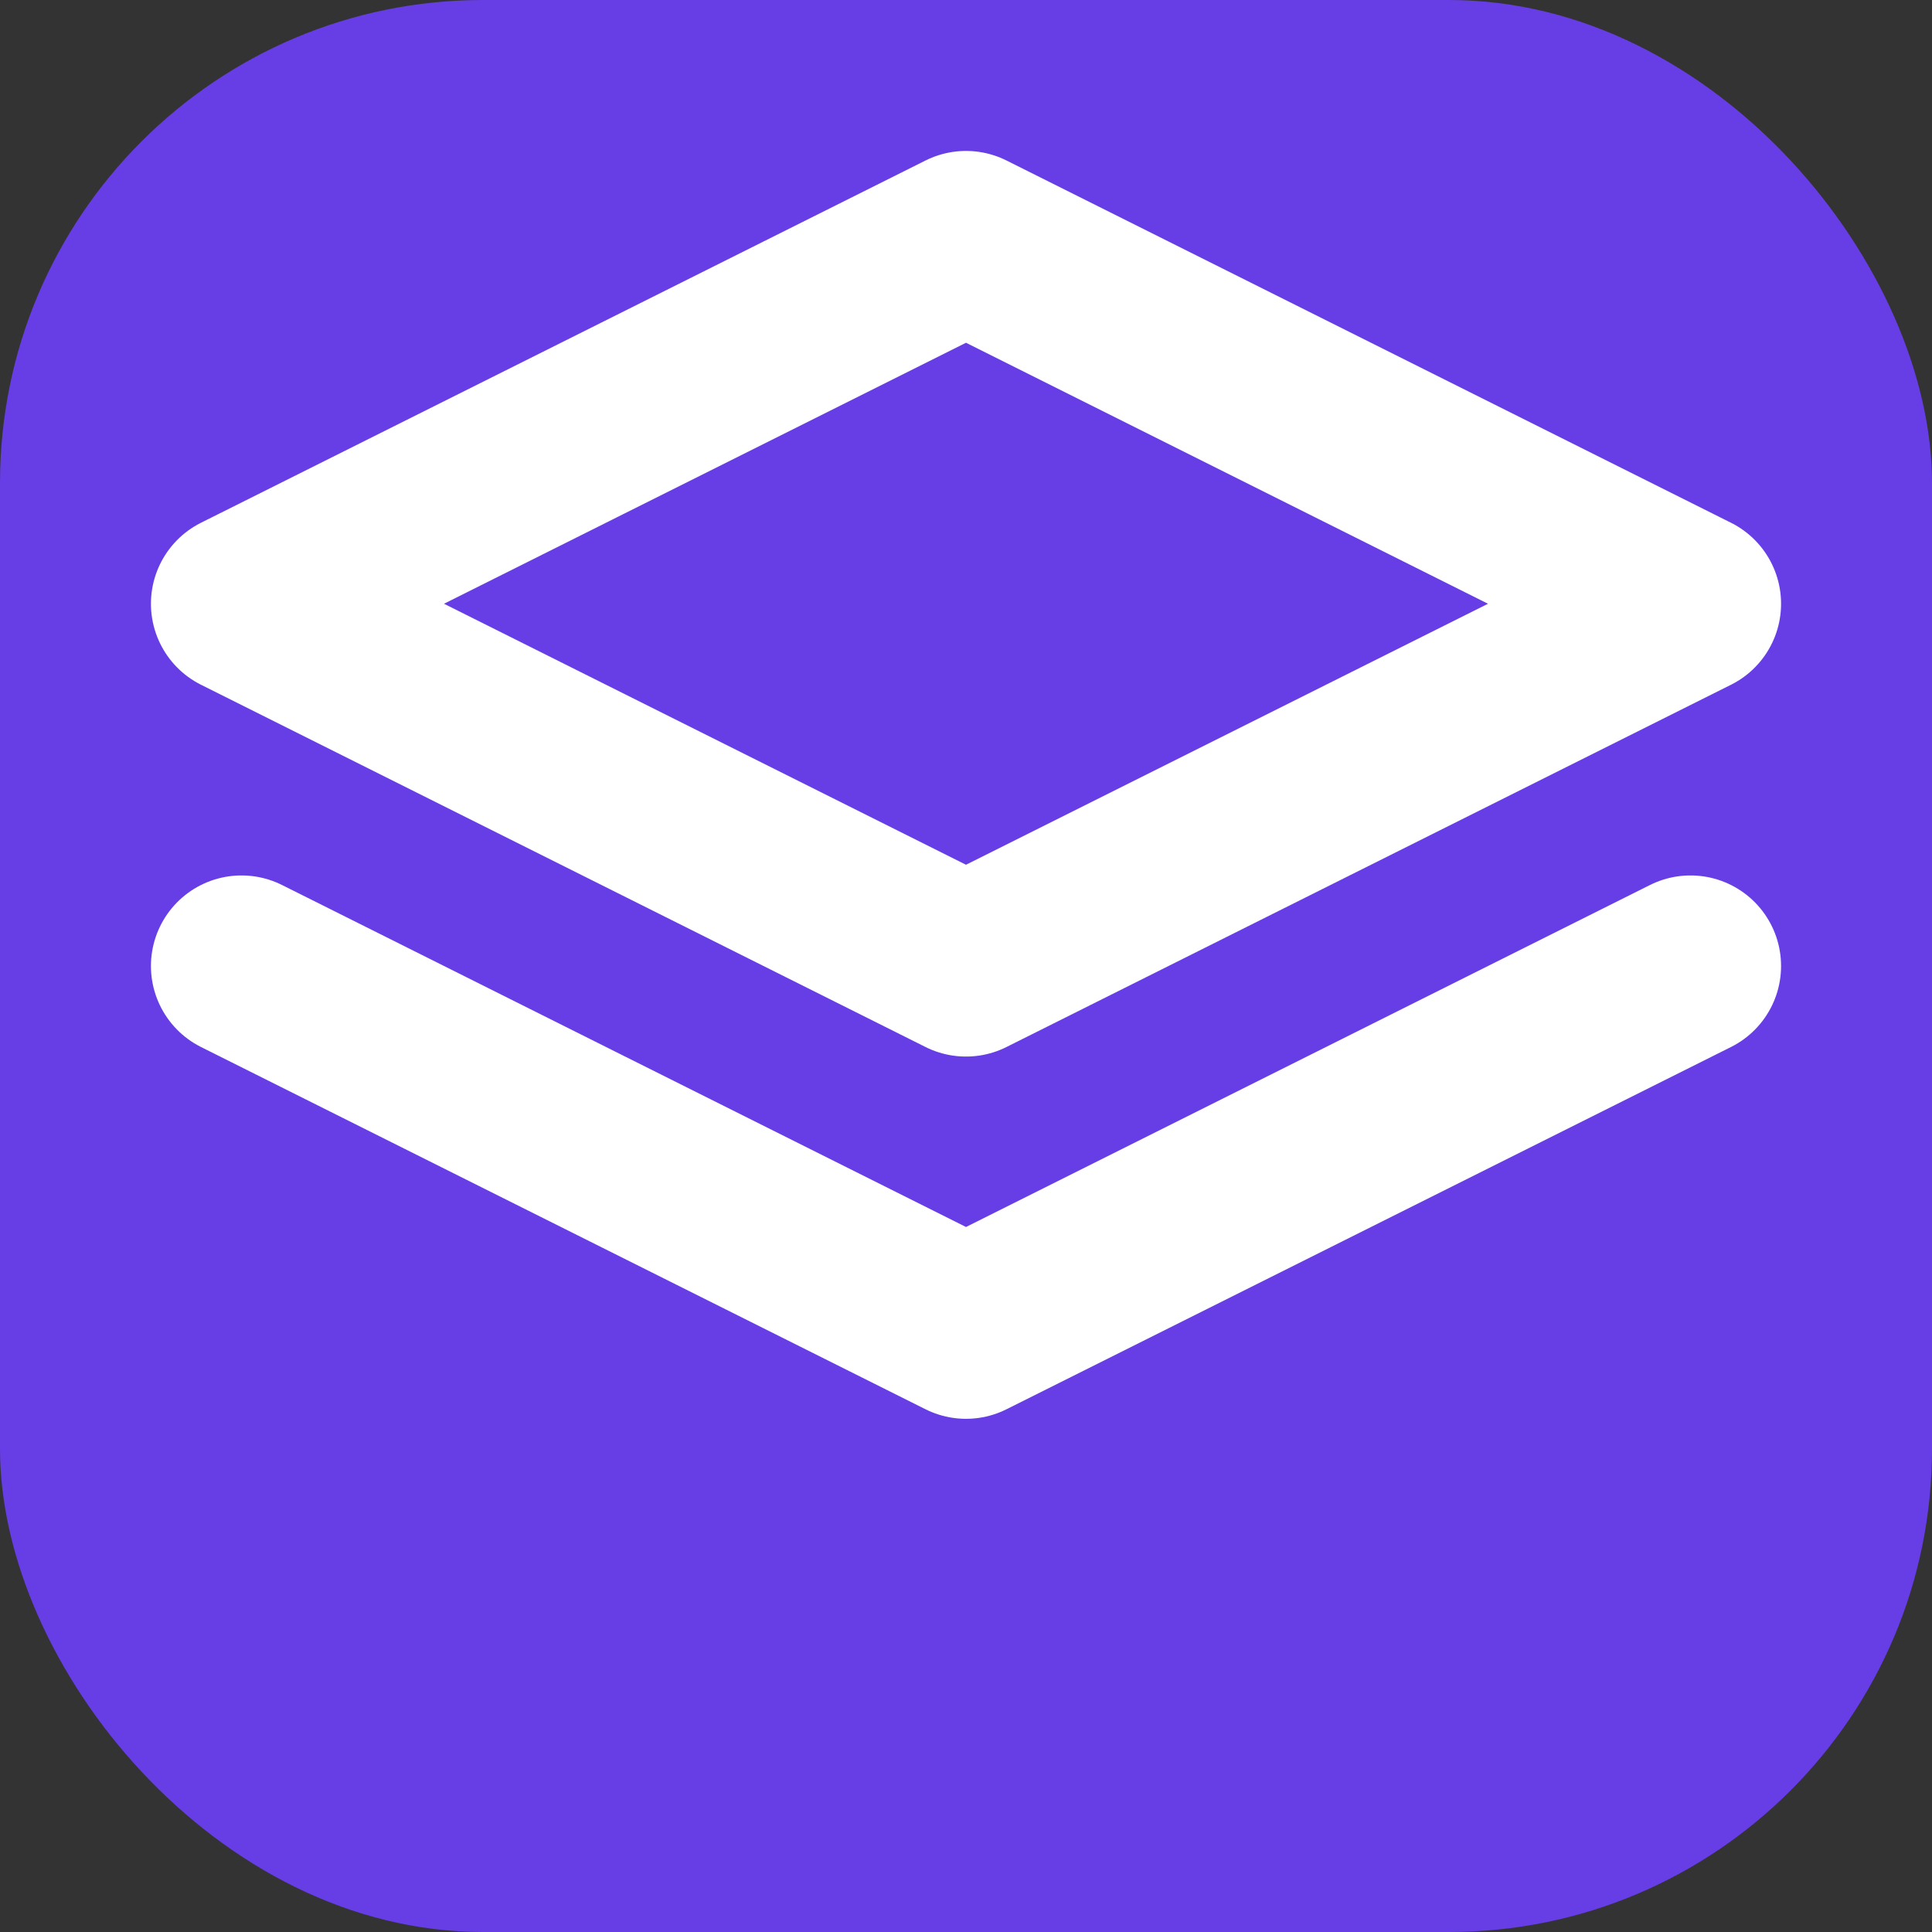
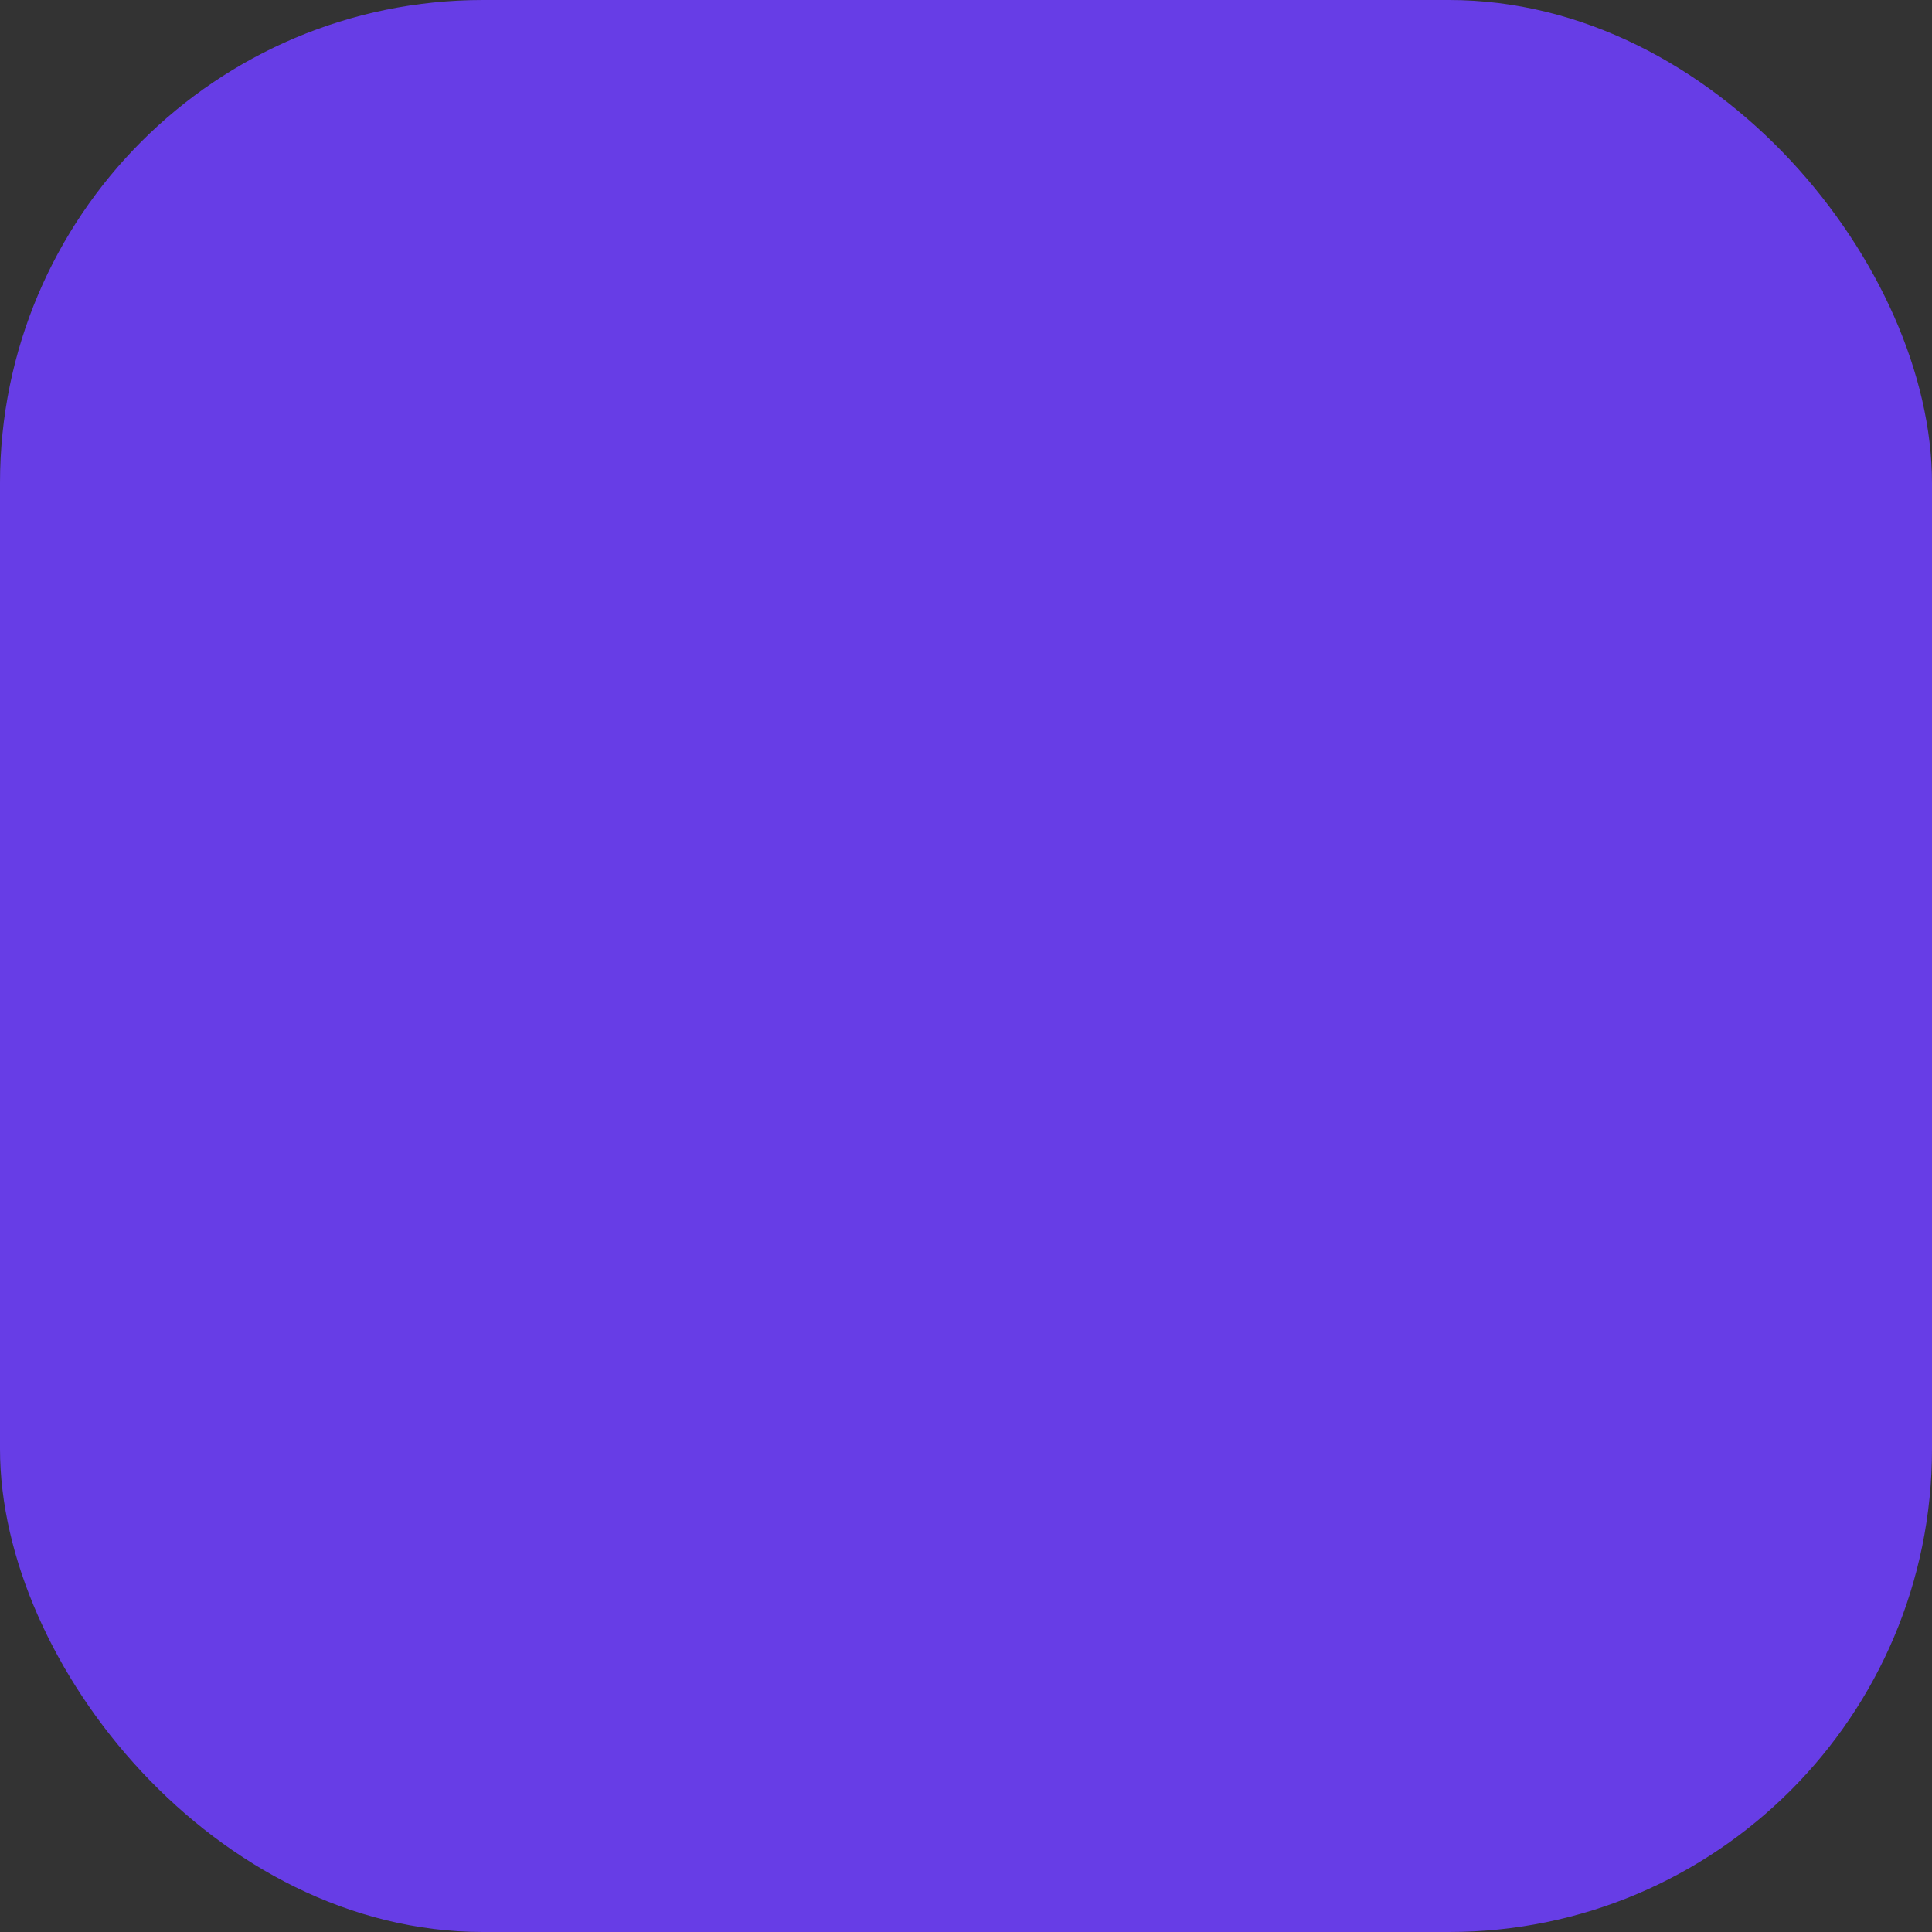
<svg xmlns="http://www.w3.org/2000/svg" viewBox="0 0 32 32">
  <rect x="0" y="0" width="32" height="32" fill="#333333" stroke="none" />
  <rect width="32" height="32" fill="#673DE6" rx="8" />
-   <path d="M16 4L4 10l12 6 12-6-12-6zm-12 12l12 6 12-6m-24-6l12 6 12-6" stroke="white" stroke-width="3" fill="none" stroke-linecap="round" stroke-linejoin="round" />
</svg>